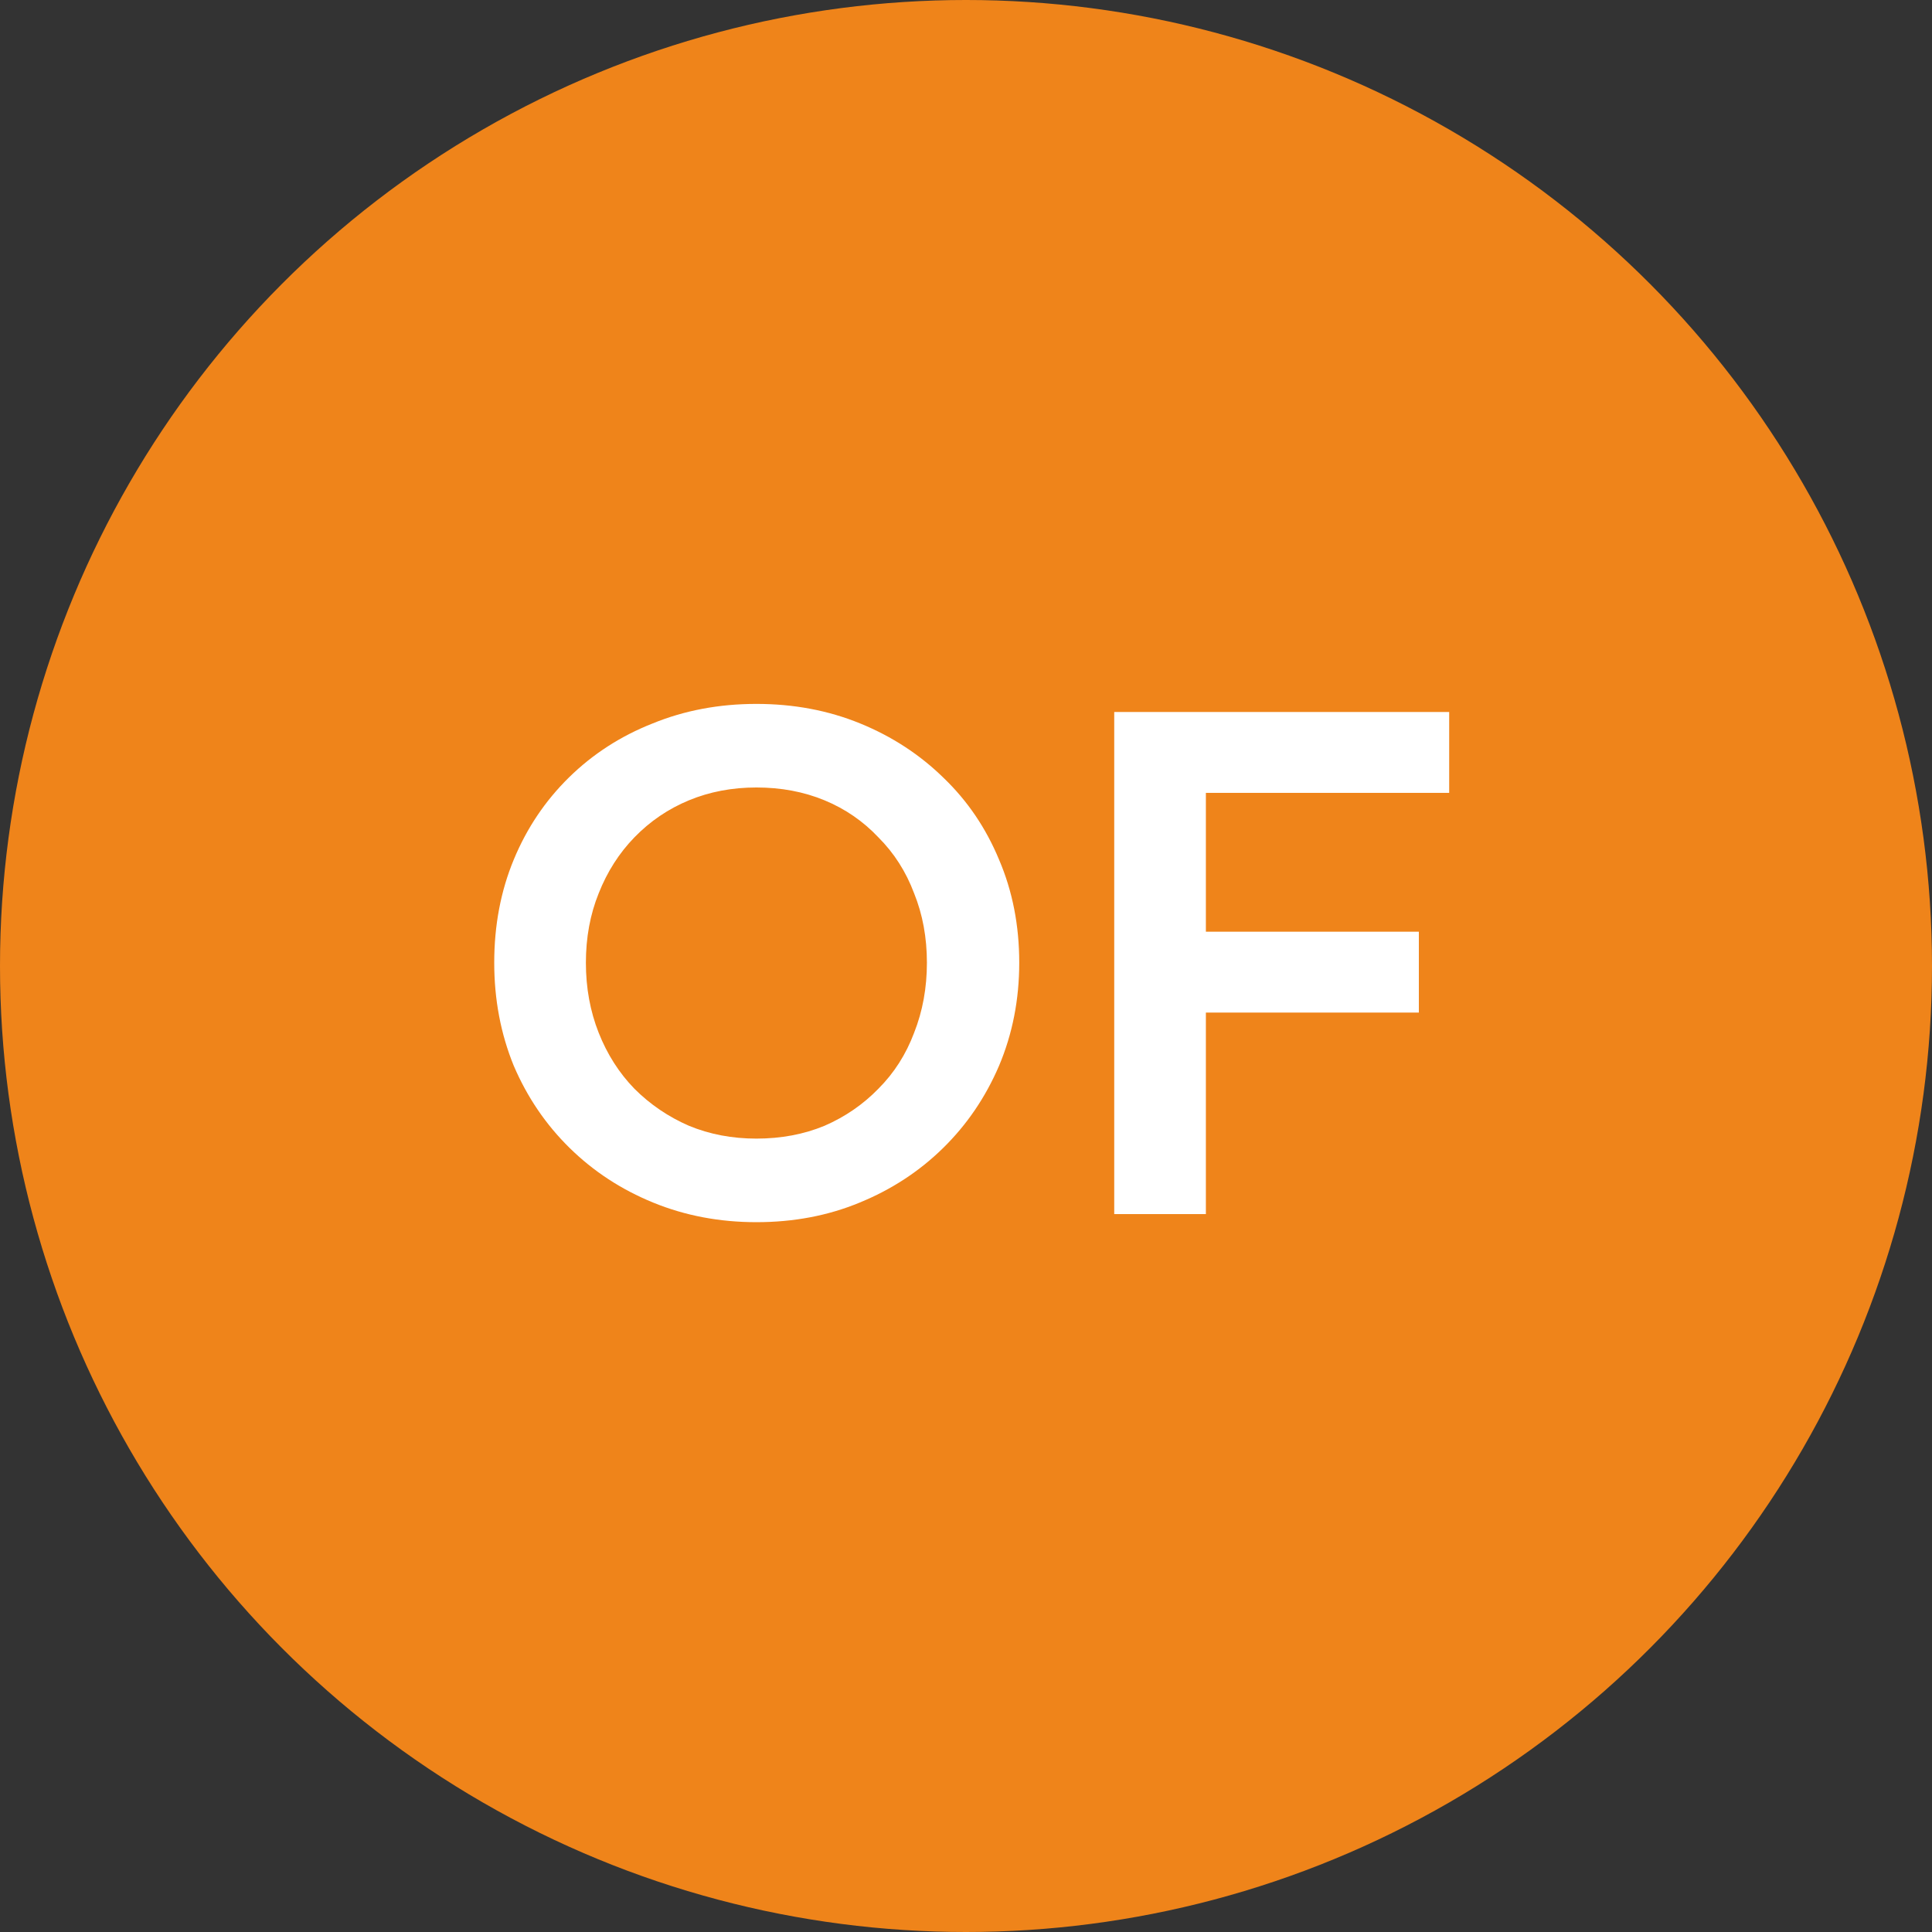
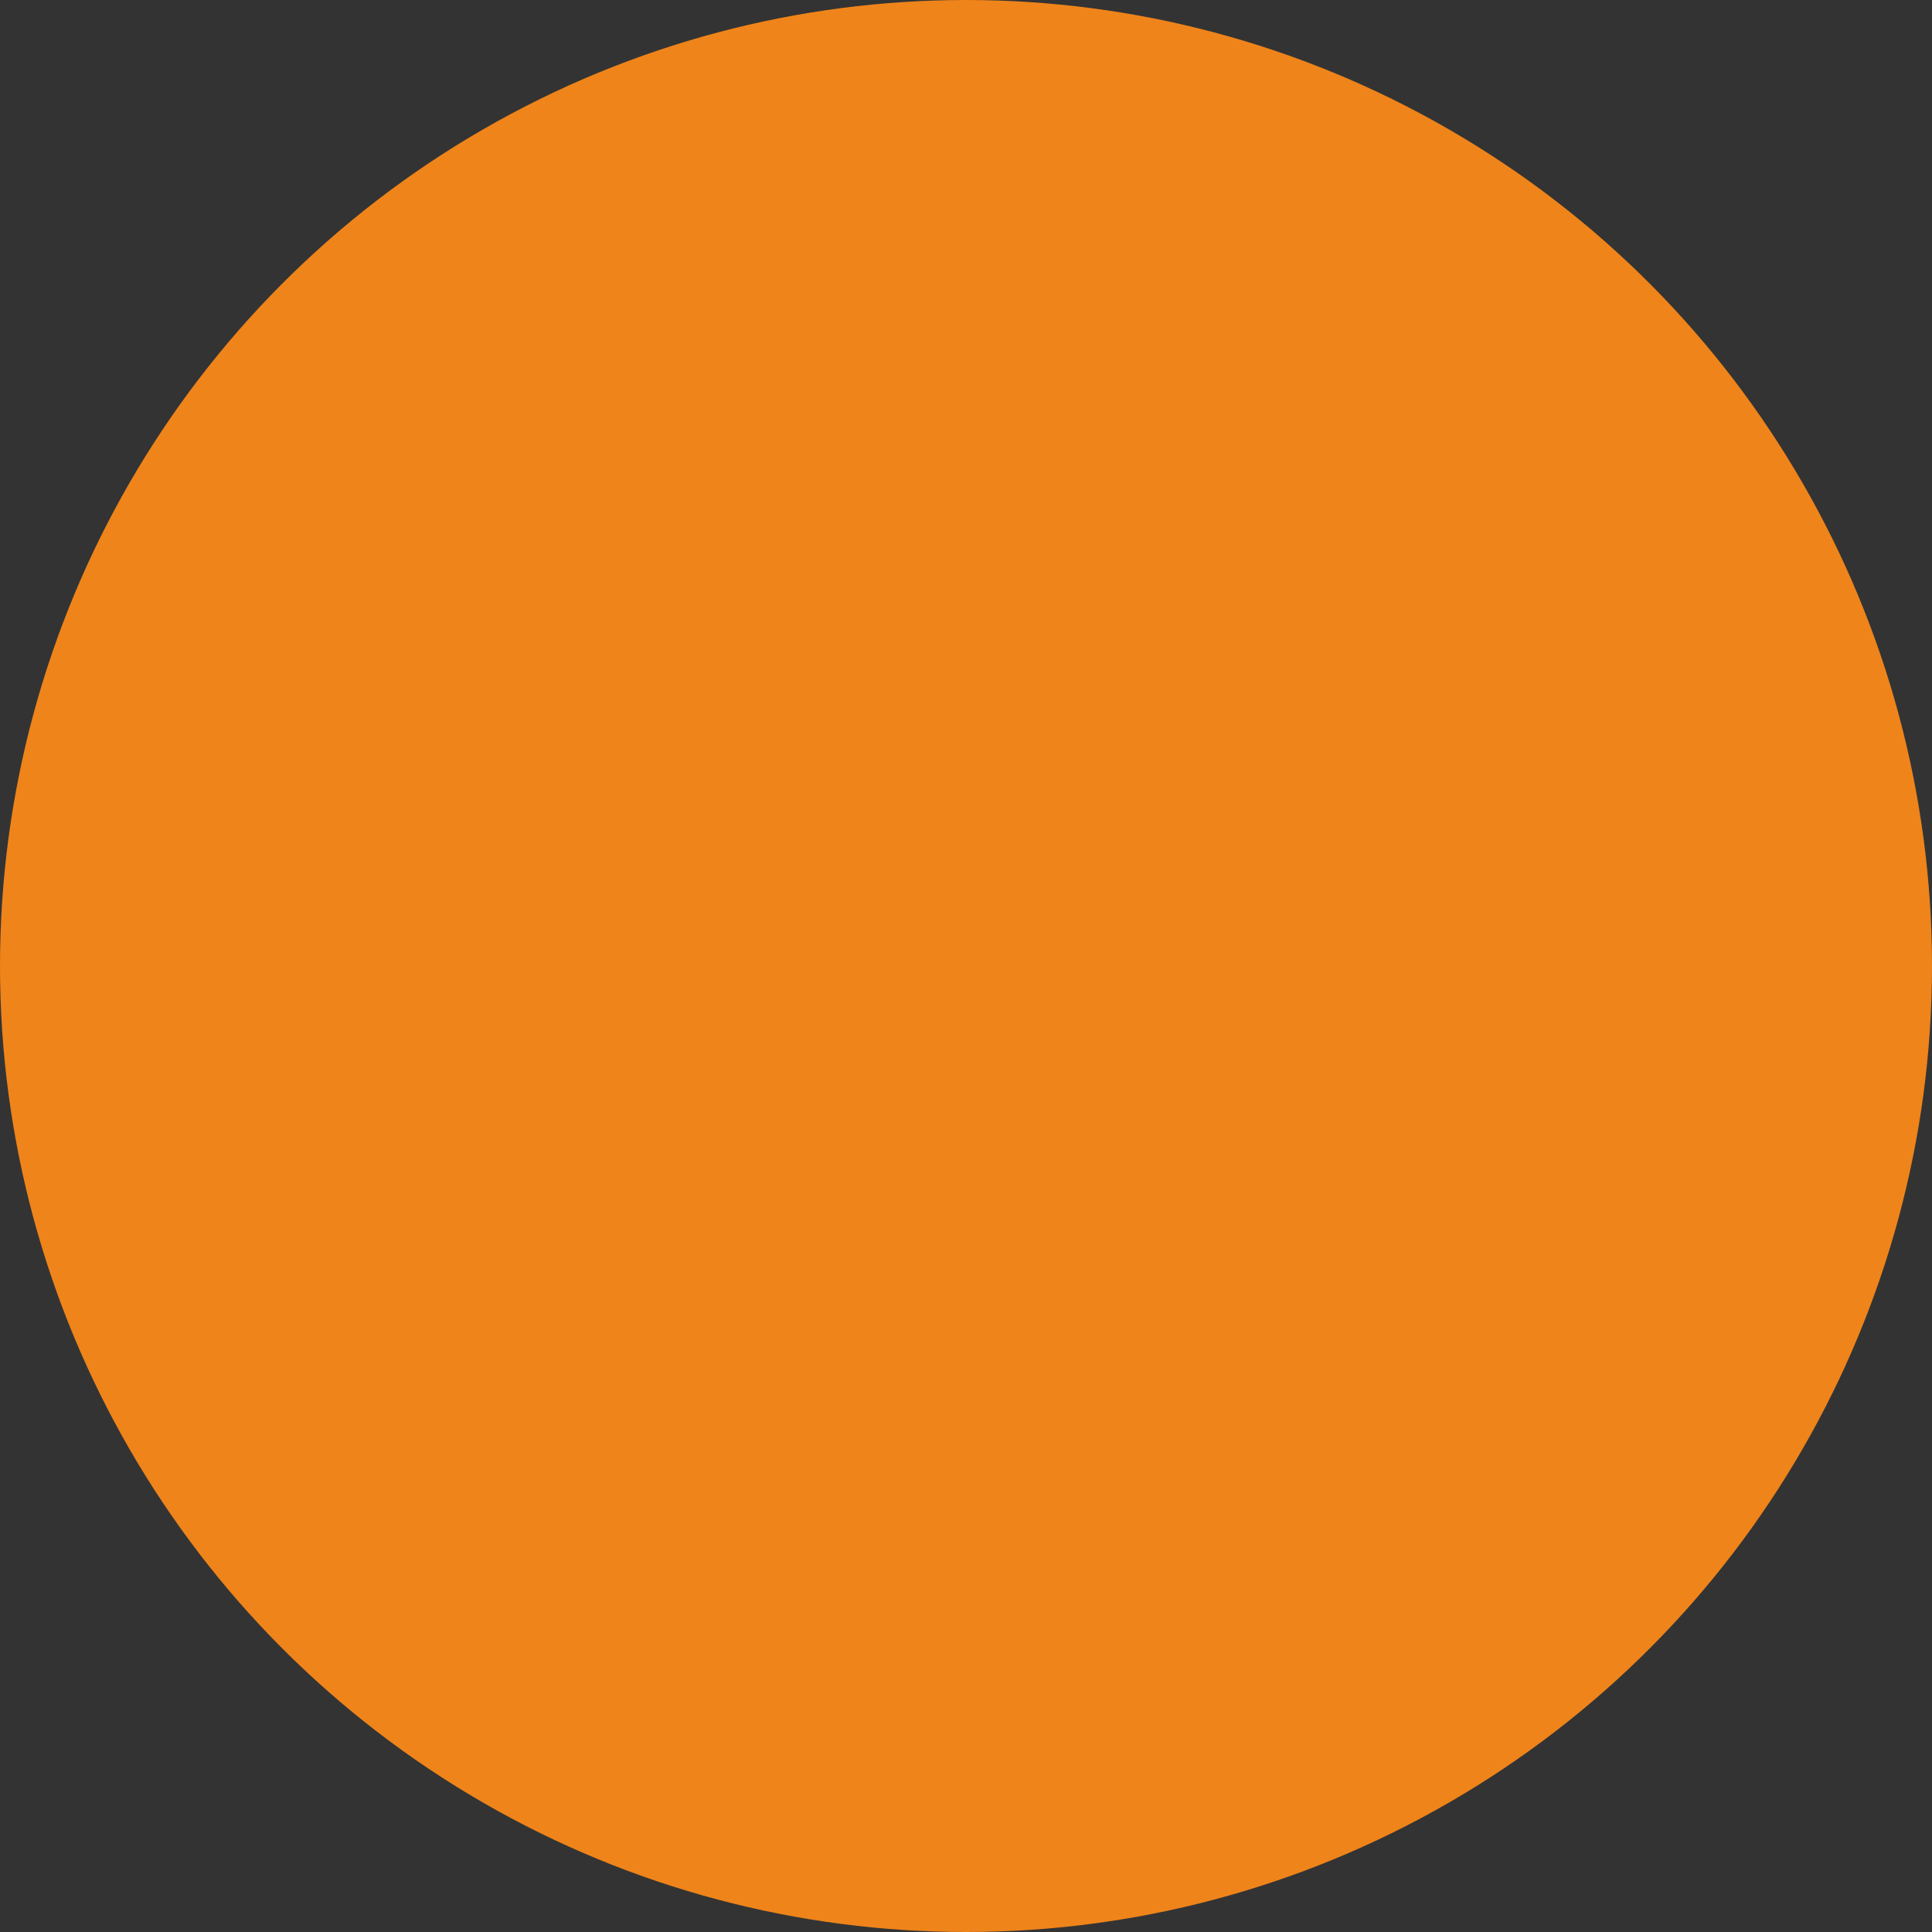
<svg xmlns="http://www.w3.org/2000/svg" width="129" height="129" viewBox="0 0 129 129" fill="none">
  <rect x="0" y="0" width="129" height="129" fill="#333333" stroke="none" />
  <circle cx="64.5" cy="64.5" r="64.5" fill="#EF841A" />
-   <path d="M74.397 81.065V47.54H96.762V52.94H80.517V62.21H94.737V67.61H80.517V81.065H74.397Z" fill="white" />
-   <path d="M50.505 81.605C48.045 81.605 45.75 81.17 43.62 80.3C41.49 79.43 39.63 78.215 38.04 76.655C36.45 75.095 35.205 73.265 34.305 71.165C33.435 69.035 33 66.74 33 64.28C33 61.79 33.435 59.495 34.305 57.395C35.175 55.295 36.405 53.465 37.995 51.905C39.585 50.345 41.445 49.145 43.575 48.305C45.705 47.435 48.015 47 50.505 47C52.995 47 55.305 47.435 57.435 48.305C59.565 49.175 61.425 50.39 63.015 51.95C64.605 53.48 65.835 55.295 66.705 57.395C67.605 59.495 68.055 61.79 68.055 64.28C68.055 66.74 67.605 69.035 66.705 71.165C65.805 73.265 64.56 75.095 62.97 76.655C61.38 78.215 59.52 79.43 57.39 80.3C55.29 81.17 52.995 81.605 50.505 81.605ZM50.505 76.025C52.155 76.025 53.67 75.74 55.05 75.17C56.43 74.57 57.63 73.745 58.65 72.695C59.7 71.645 60.495 70.4 61.035 68.96C61.605 67.52 61.89 65.96 61.89 64.28C61.89 62.6 61.605 61.055 61.035 59.645C60.495 58.205 59.7 56.96 58.65 55.91C57.63 54.83 56.43 54.005 55.05 53.435C53.67 52.865 52.155 52.58 50.505 52.58C48.885 52.58 47.385 52.865 46.005 53.435C44.625 54.005 43.41 54.83 42.36 55.91C41.34 56.96 40.545 58.205 39.975 59.645C39.405 61.055 39.12 62.6 39.12 64.28C39.12 65.96 39.405 67.52 39.975 68.96C40.545 70.4 41.34 71.645 42.36 72.695C43.41 73.745 44.625 74.57 46.005 75.17C47.385 75.74 48.885 76.025 50.505 76.025Z" fill="white" />
</svg>